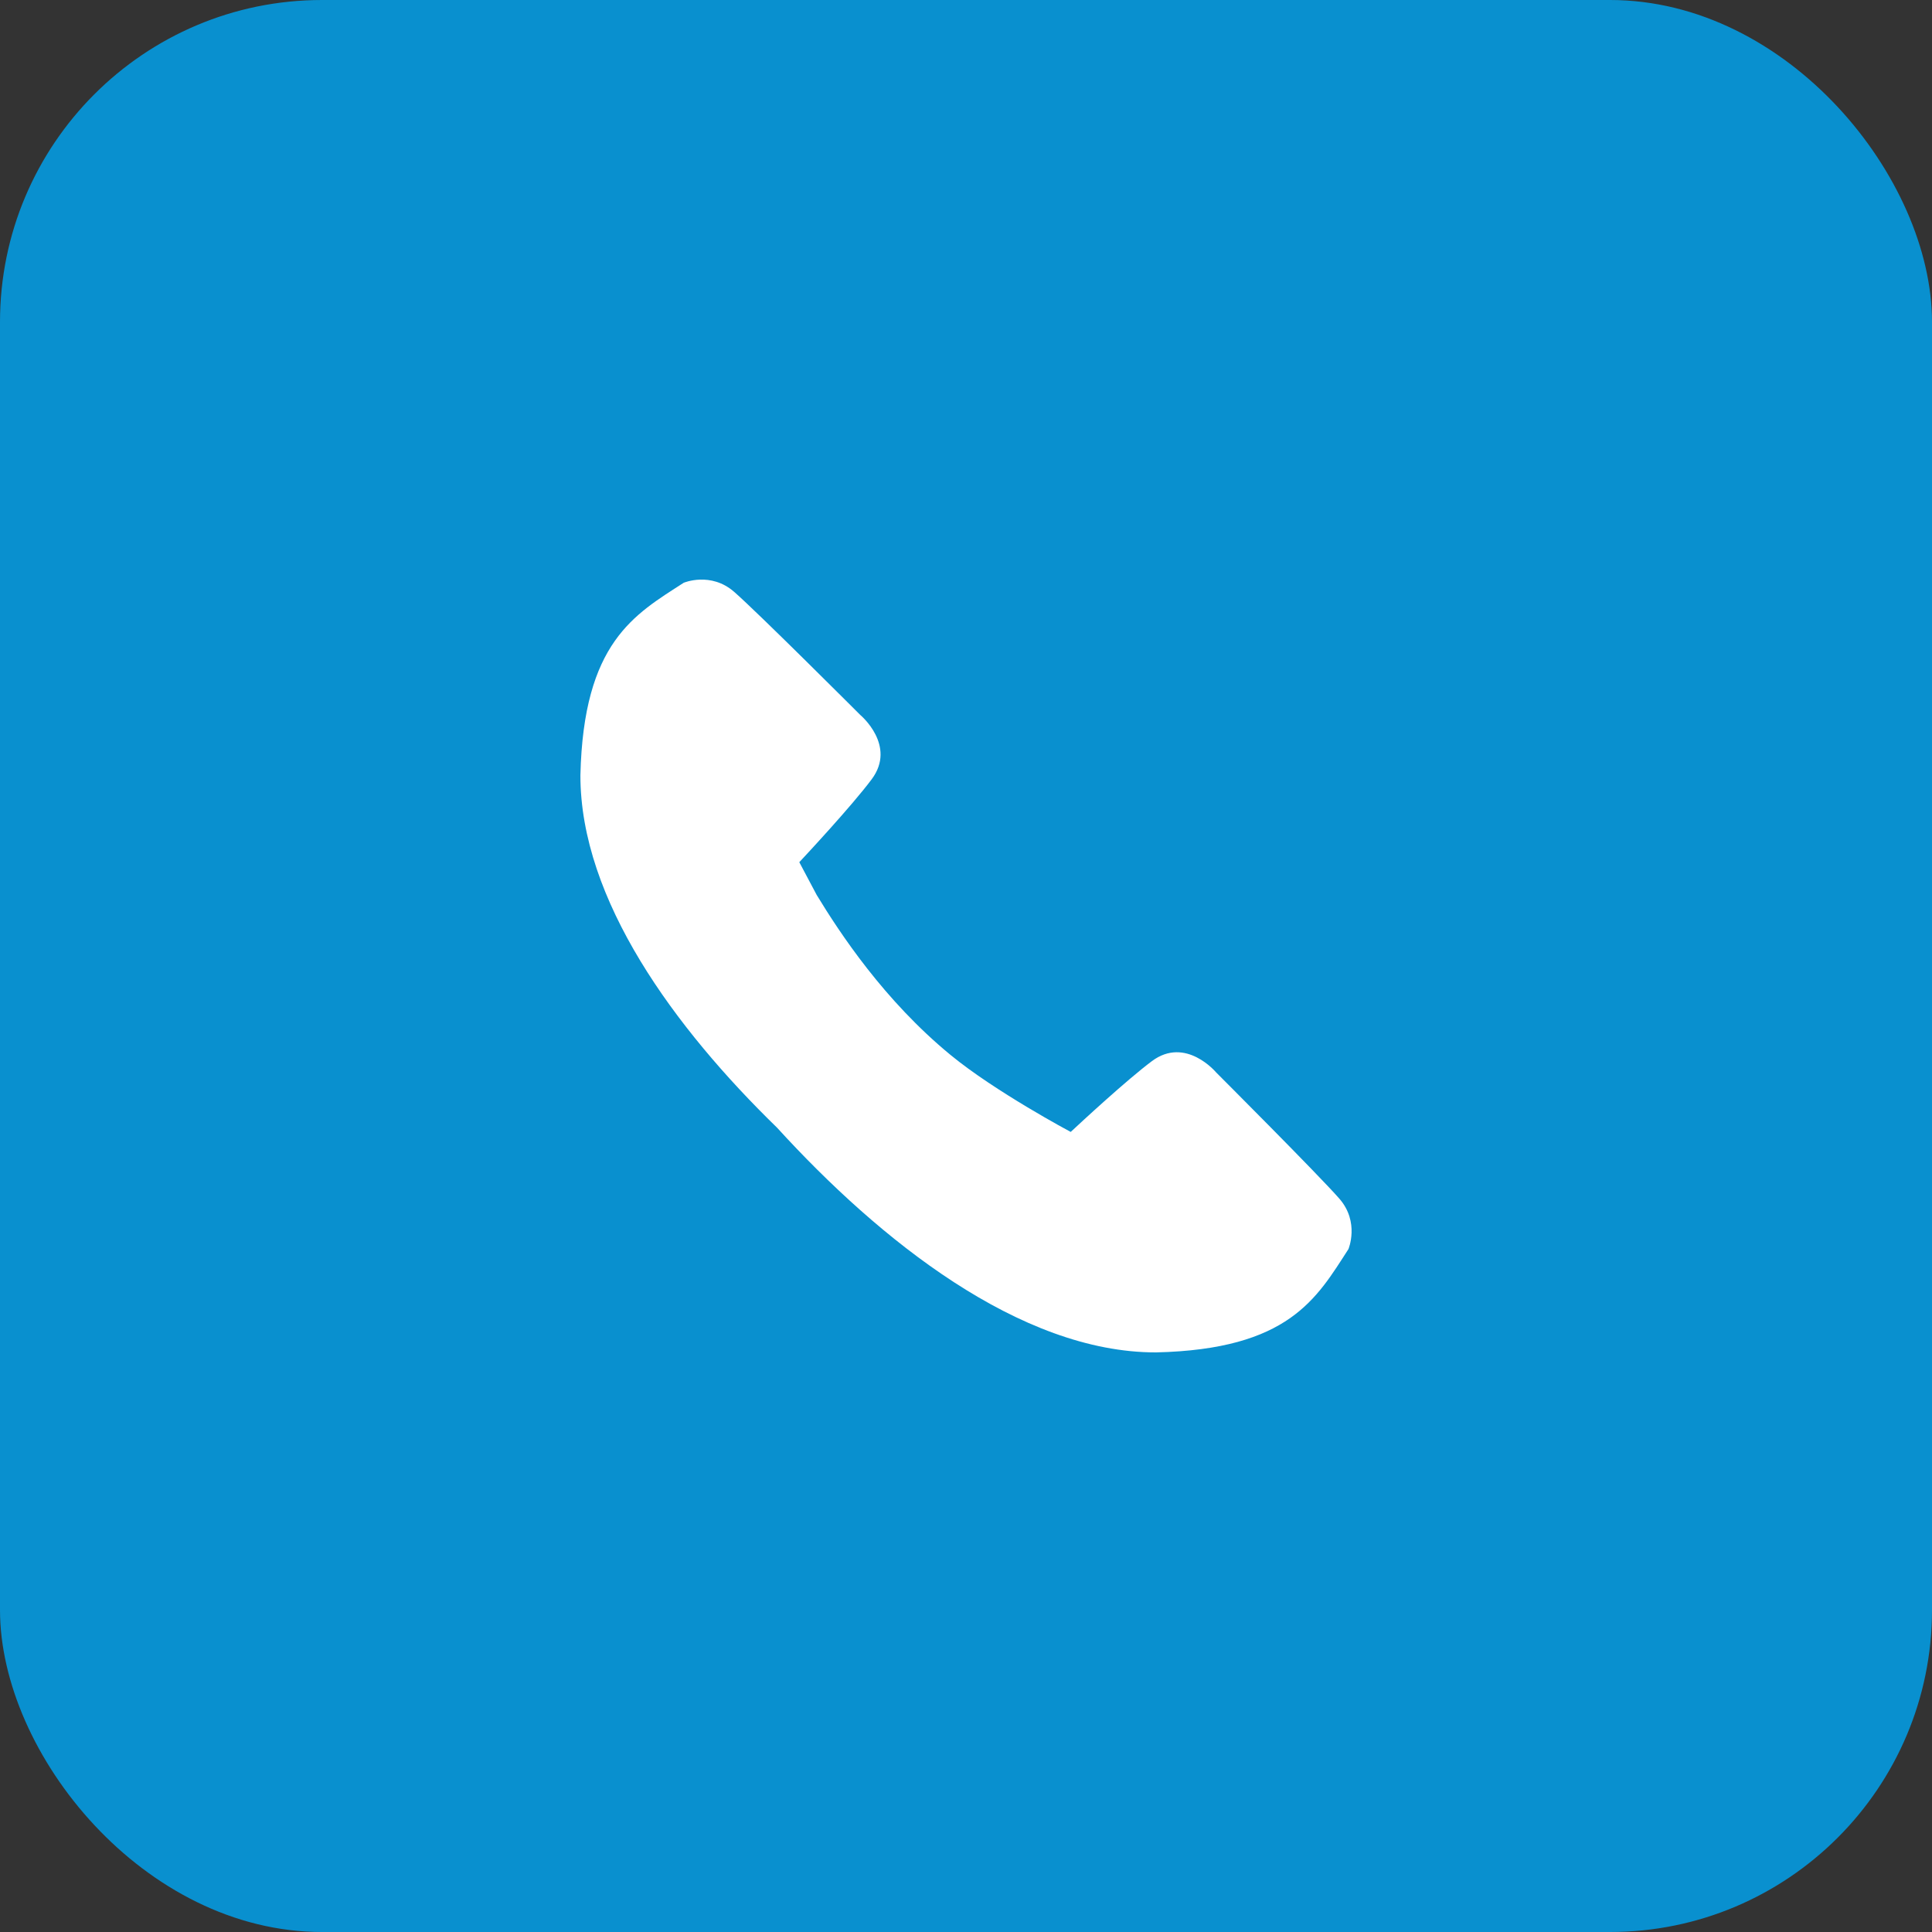
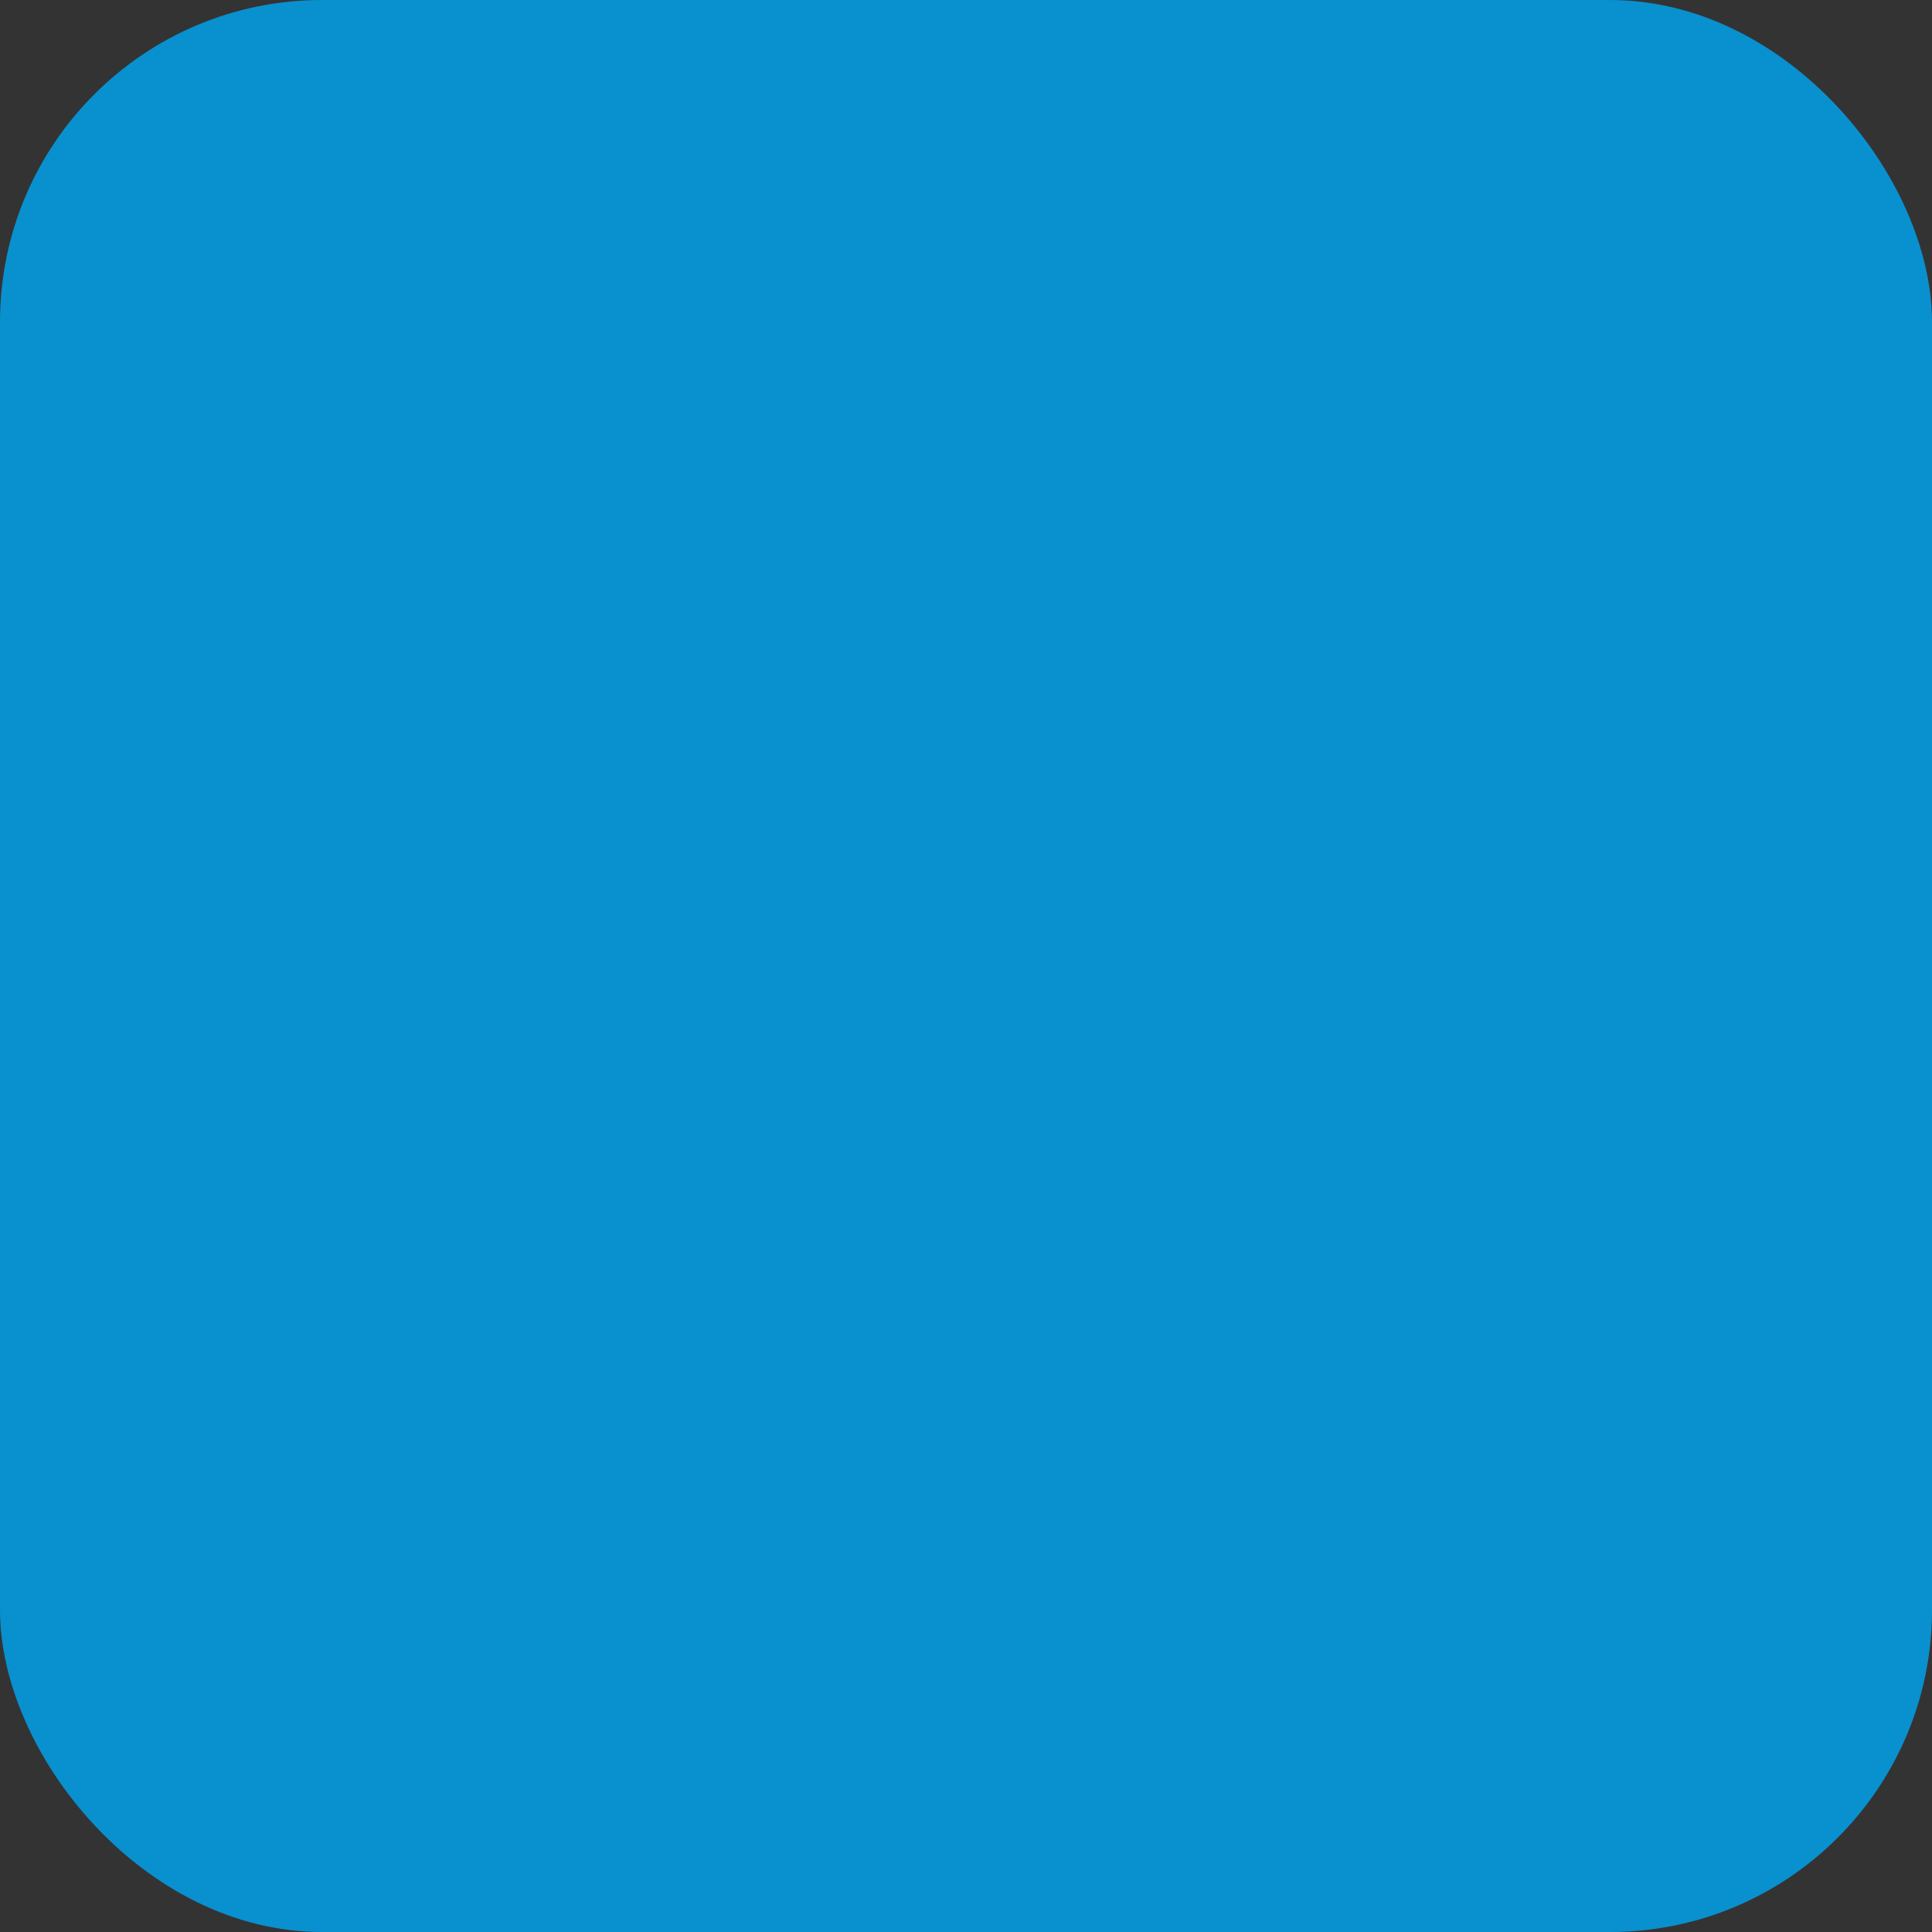
<svg xmlns="http://www.w3.org/2000/svg" width="60" height="60" viewBox="0 0 60 60" fill="none">
  <rect x="0" y="0" width="60" height="60" fill="#333333" stroke="none" />
  <rect width="60" height="60" rx="10" fill="#0990CF" />
  <g clip-path="url(#clip0_2058_2)">
-     <path d="M29.517 32.76C27.459 31.068 26.084 28.98 25.362 27.792L24.823 26.776C25.012 26.574 26.448 25.035 27.071 24.201C27.854 23.152 26.719 22.206 26.719 22.206C26.719 22.206 23.527 19.013 22.799 18.38C22.072 17.745 21.234 18.098 21.234 18.098C19.705 19.085 18.12 19.945 18.025 24.076C18.021 27.943 20.957 31.932 24.132 35.021C27.312 38.508 31.679 42.004 35.9 42C40.031 41.906 40.889 40.321 41.877 38.792C41.877 38.792 42.23 37.955 41.596 37.227C40.962 36.499 37.769 33.306 37.769 33.306C37.769 33.306 36.823 32.171 35.774 32.954C34.993 33.538 33.59 34.838 33.252 35.153C33.252 35.154 30.905 33.903 29.517 32.76Z" fill="white" />
-   </g>
+     </g>
  <defs>
    <clipPath id="clip0_2058_2">
-       <rect width="24" height="24" fill="white" transform="translate(18 18)" />
-     </clipPath>
+       </clipPath>
  </defs>
</svg>